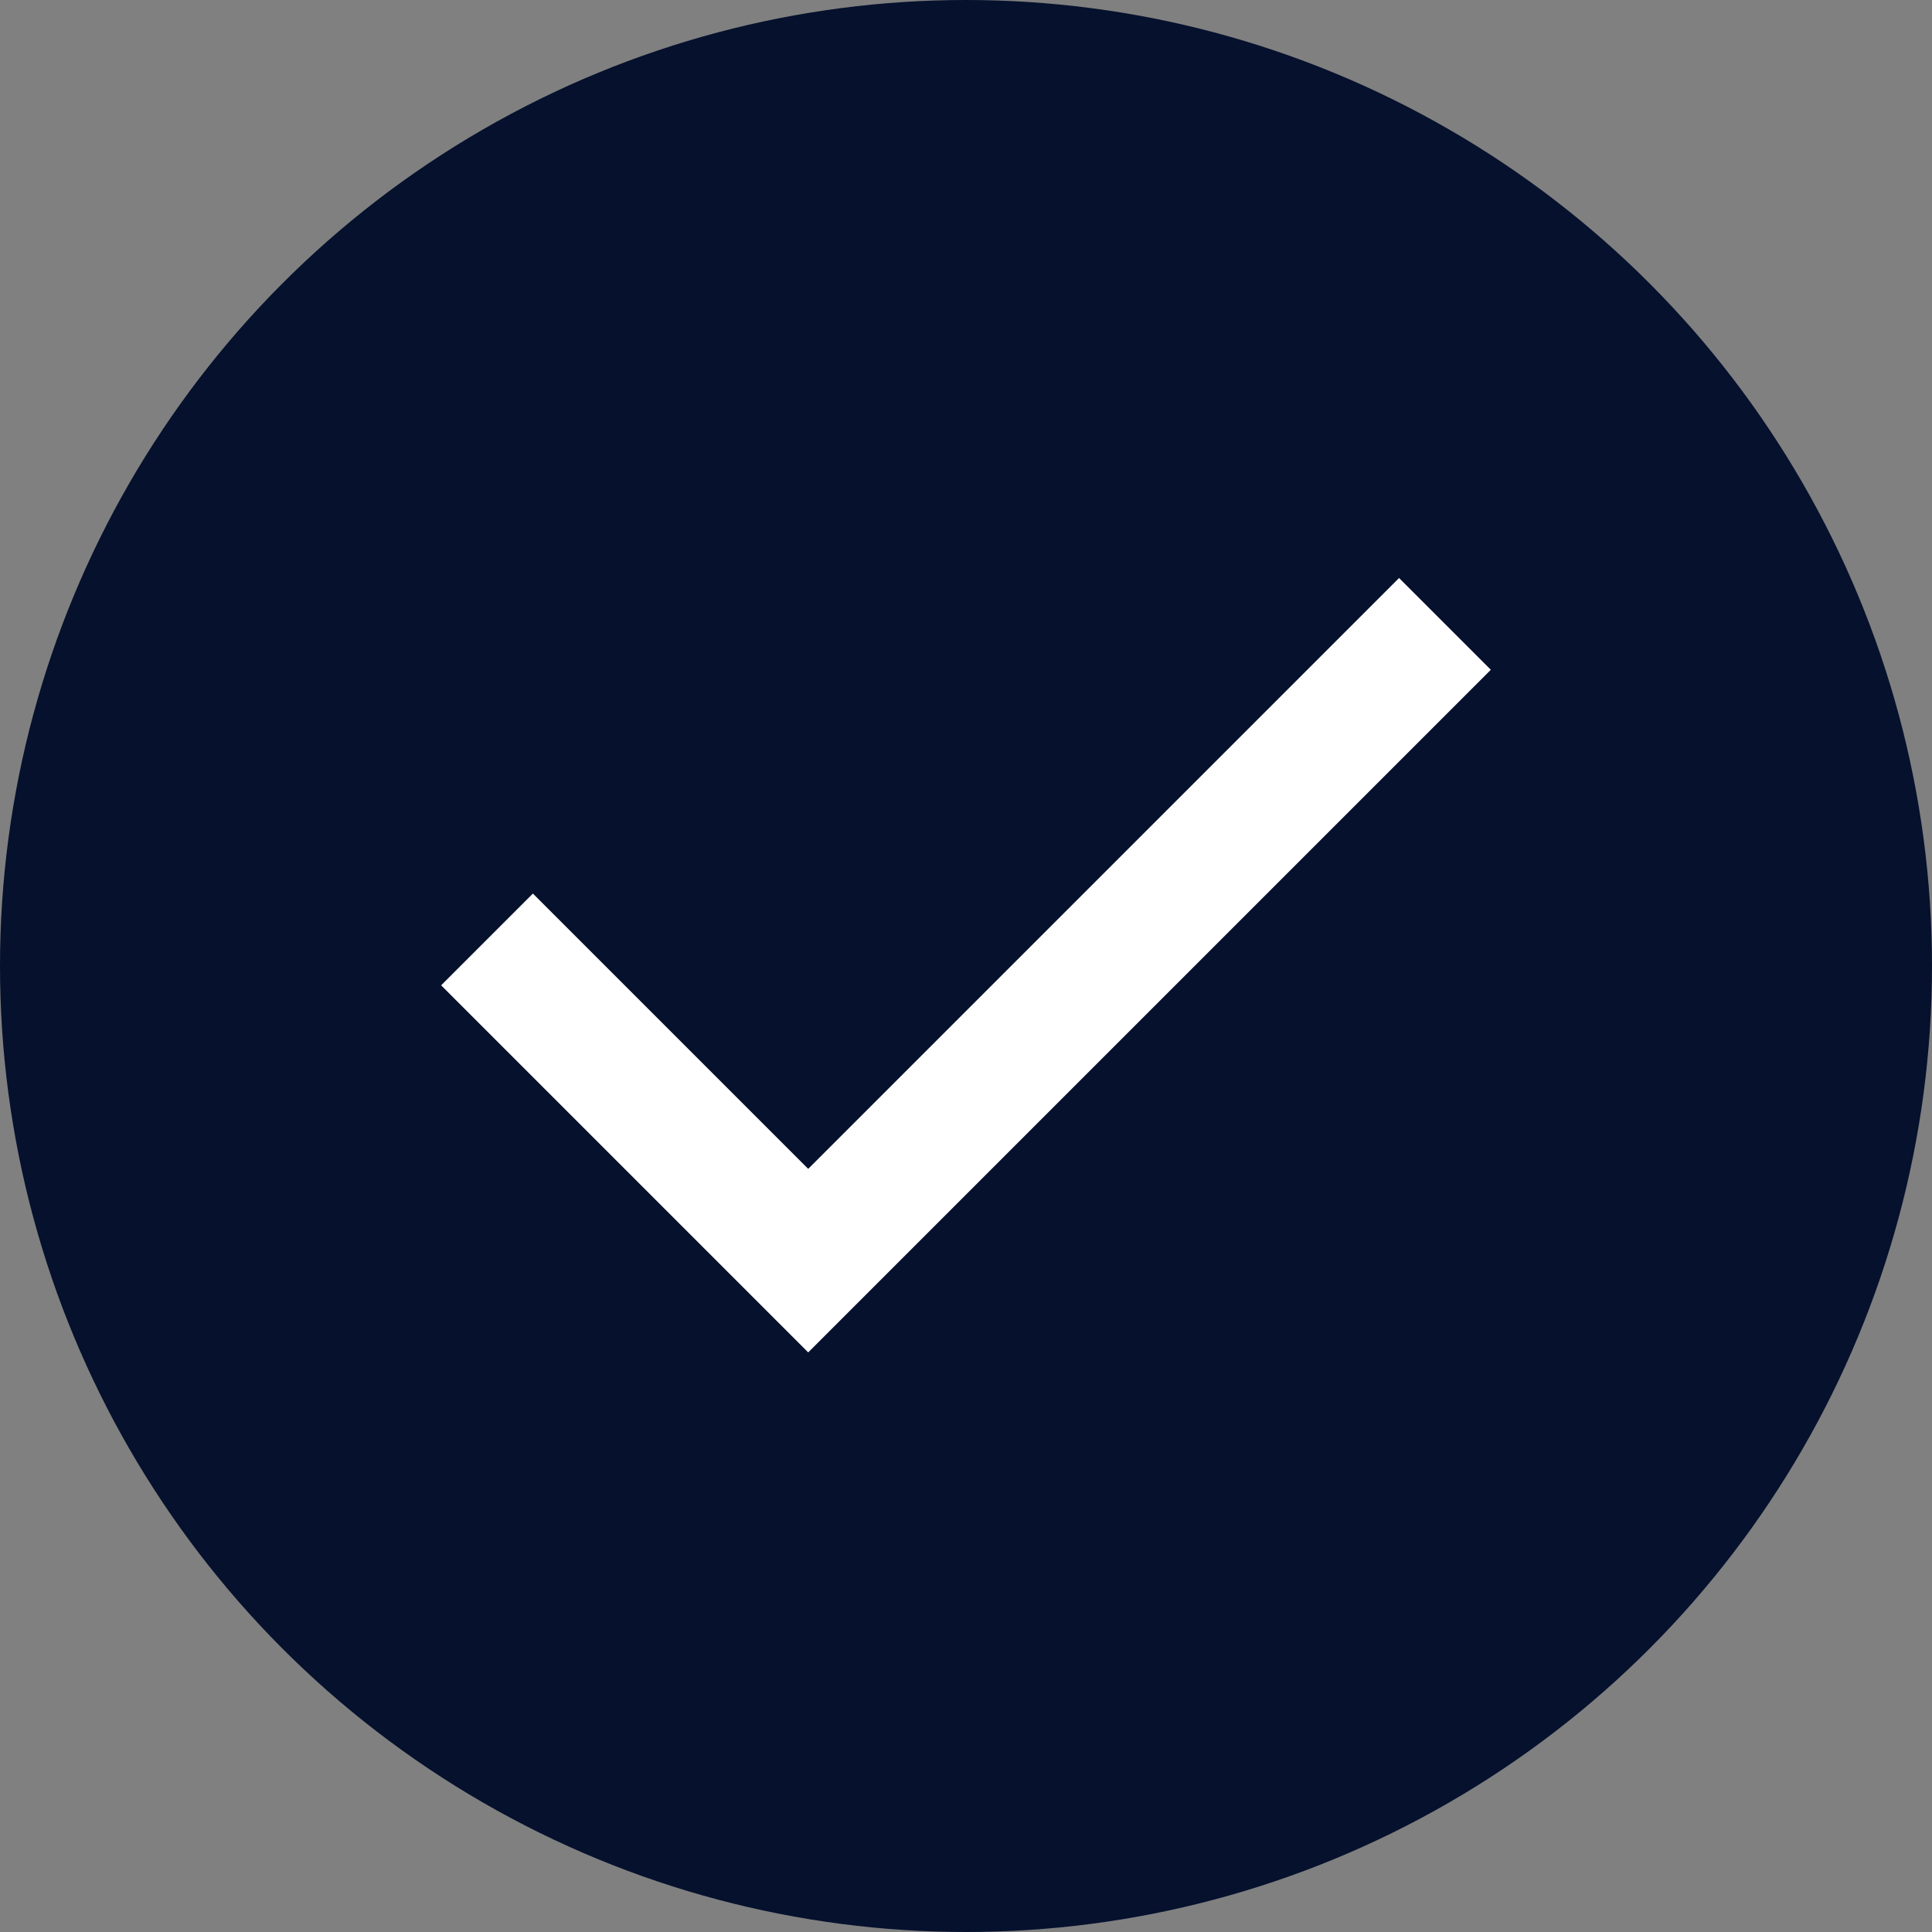
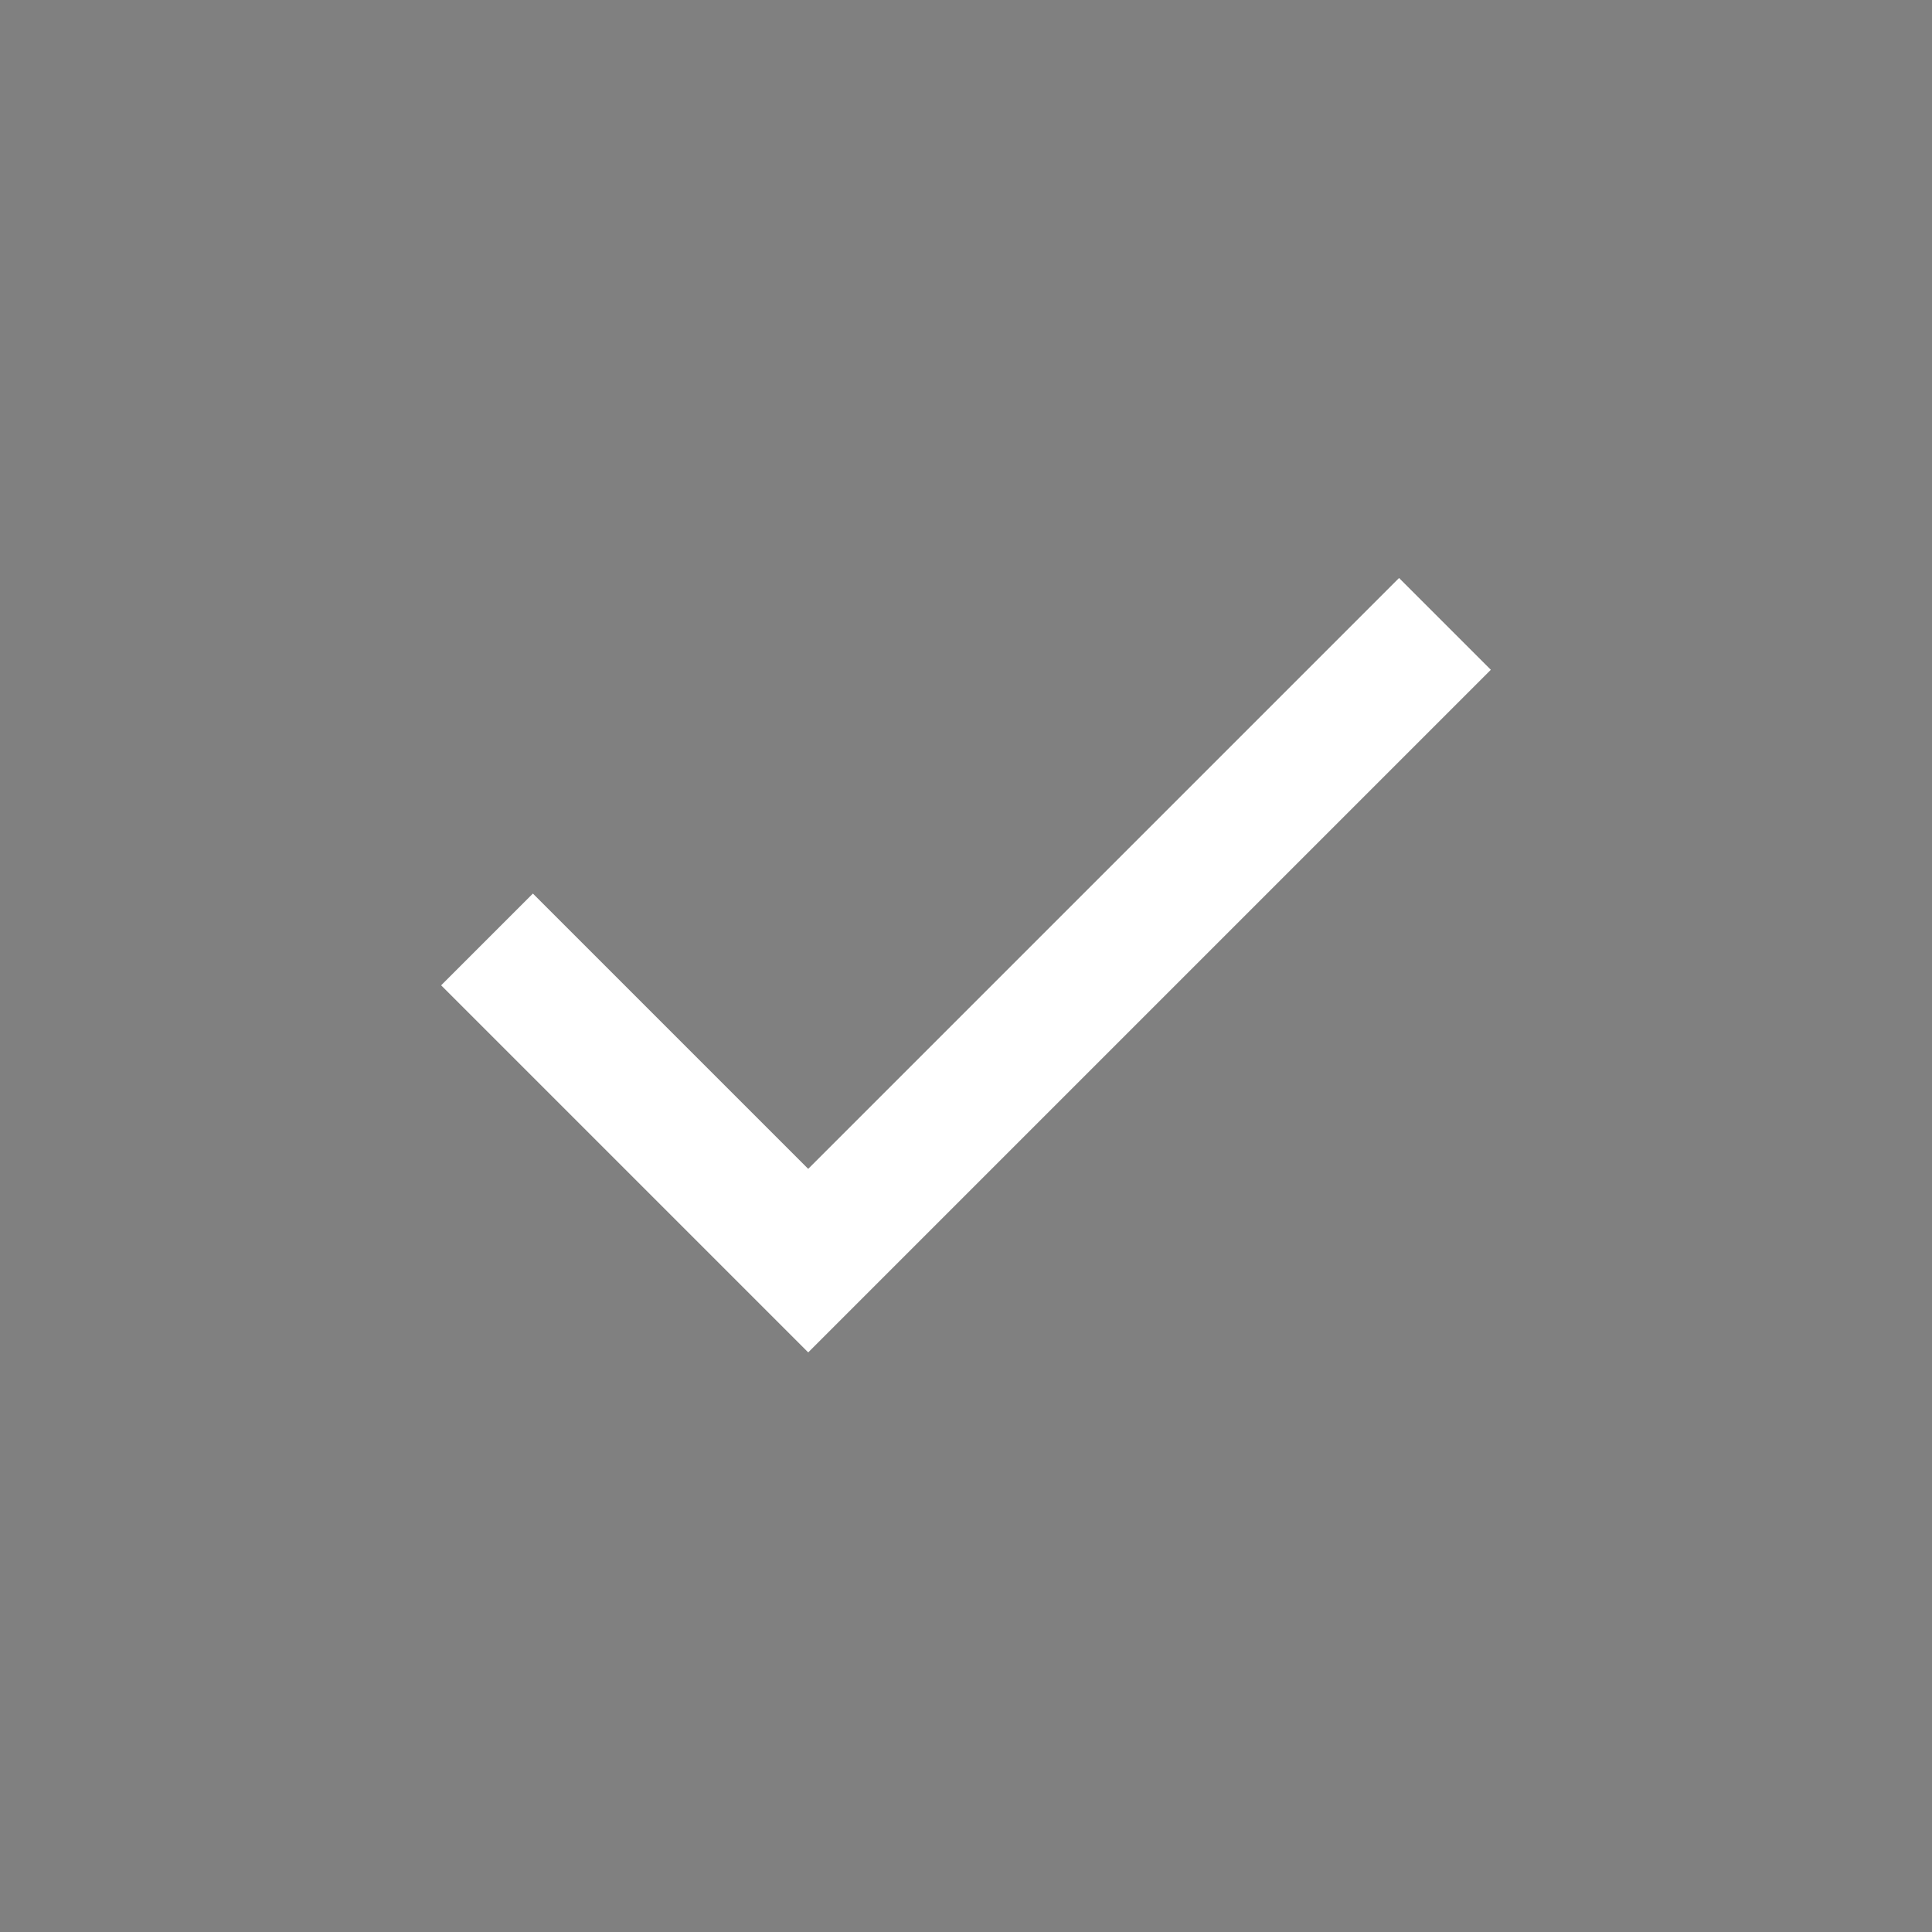
<svg xmlns="http://www.w3.org/2000/svg" width="40" height="40" viewBox="0 0 40 40" fill="none">
  <rect x="0" y="0" width="40" height="40" fill="#808080" stroke="none" />
-   <circle cx="20" cy="20" r="20" fill="#05112D" />
  <mask id="mask0_49_2" style="mask-type:alpha" maskUnits="userSpaceOnUse" x="4" y="4" width="32" height="32">
    <rect x="4" y="4" width="32" height="32" fill="#D9D9D9" />
  </mask>
  <g mask="url(#mask0_49_2)">
-     <path d="M16.733 28L9.133 20.4L11.033 18.5L16.733 24.2L28.966 11.967L30.866 13.867L16.733 28Z" fill="white" />
+     <path d="M16.733 28L9.133 20.4L11.033 18.5L16.733 24.2L28.966 11.967L30.866 13.867Z" fill="white" />
  </g>
</svg>